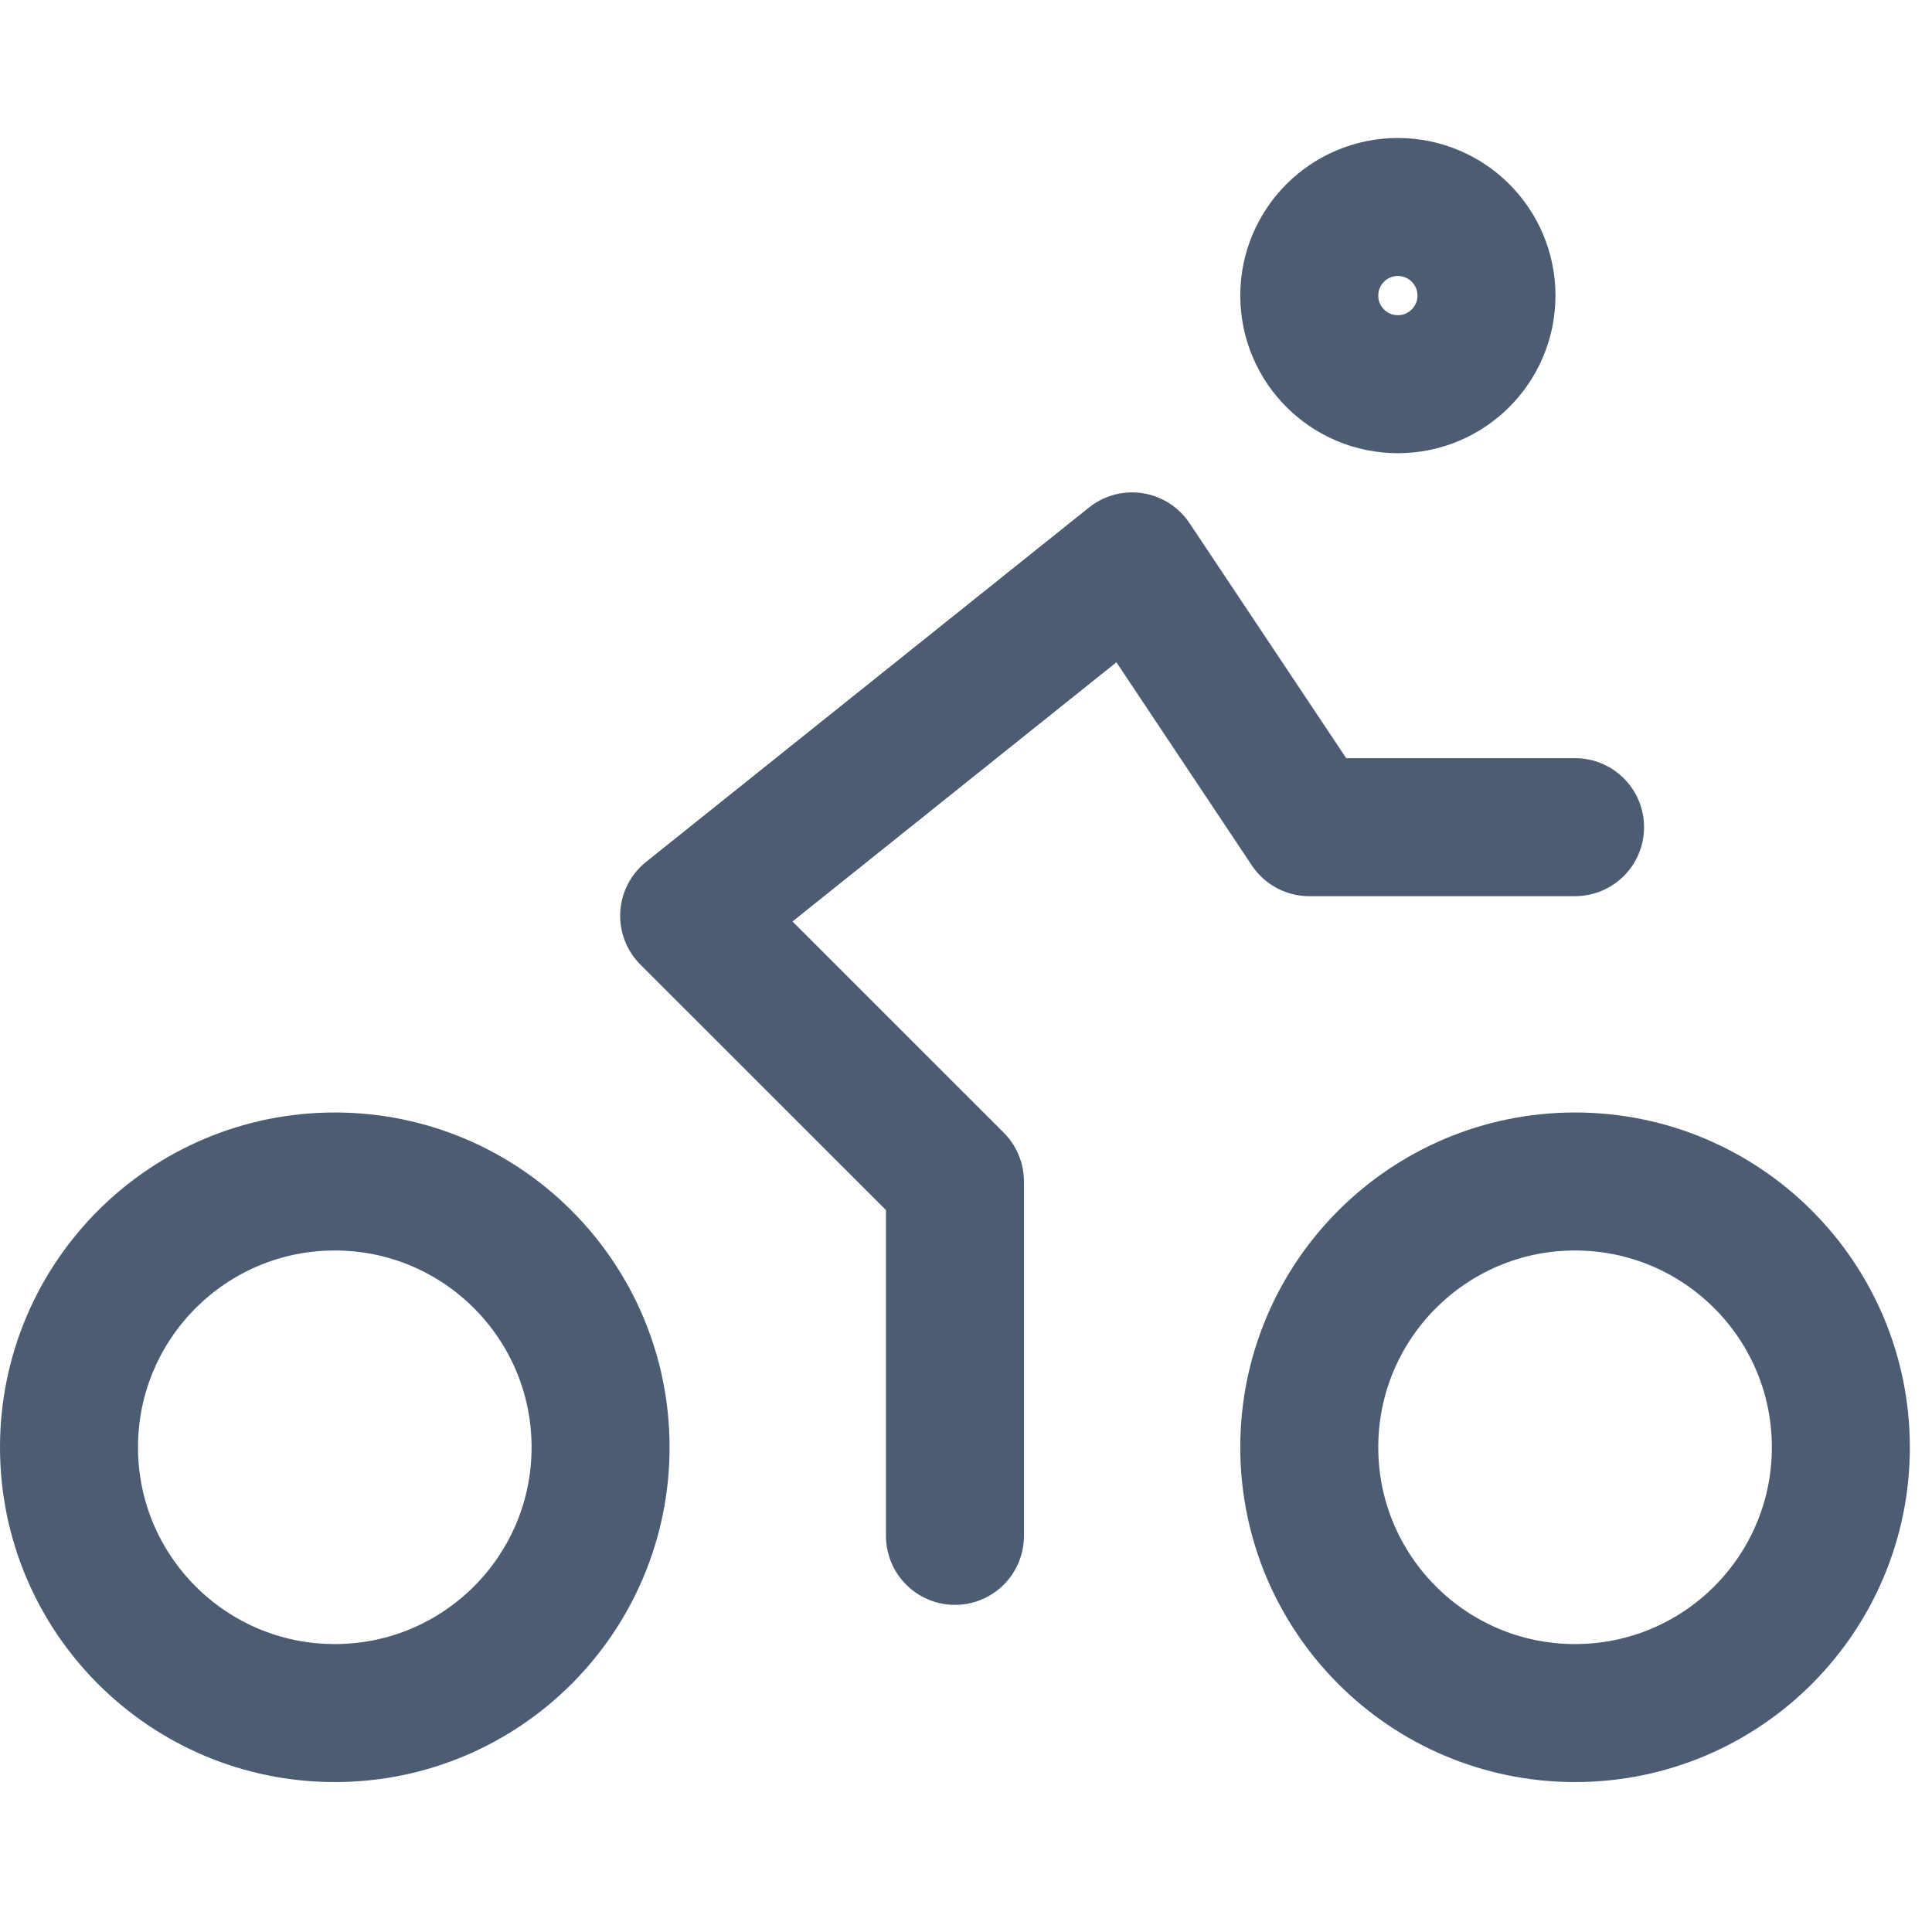
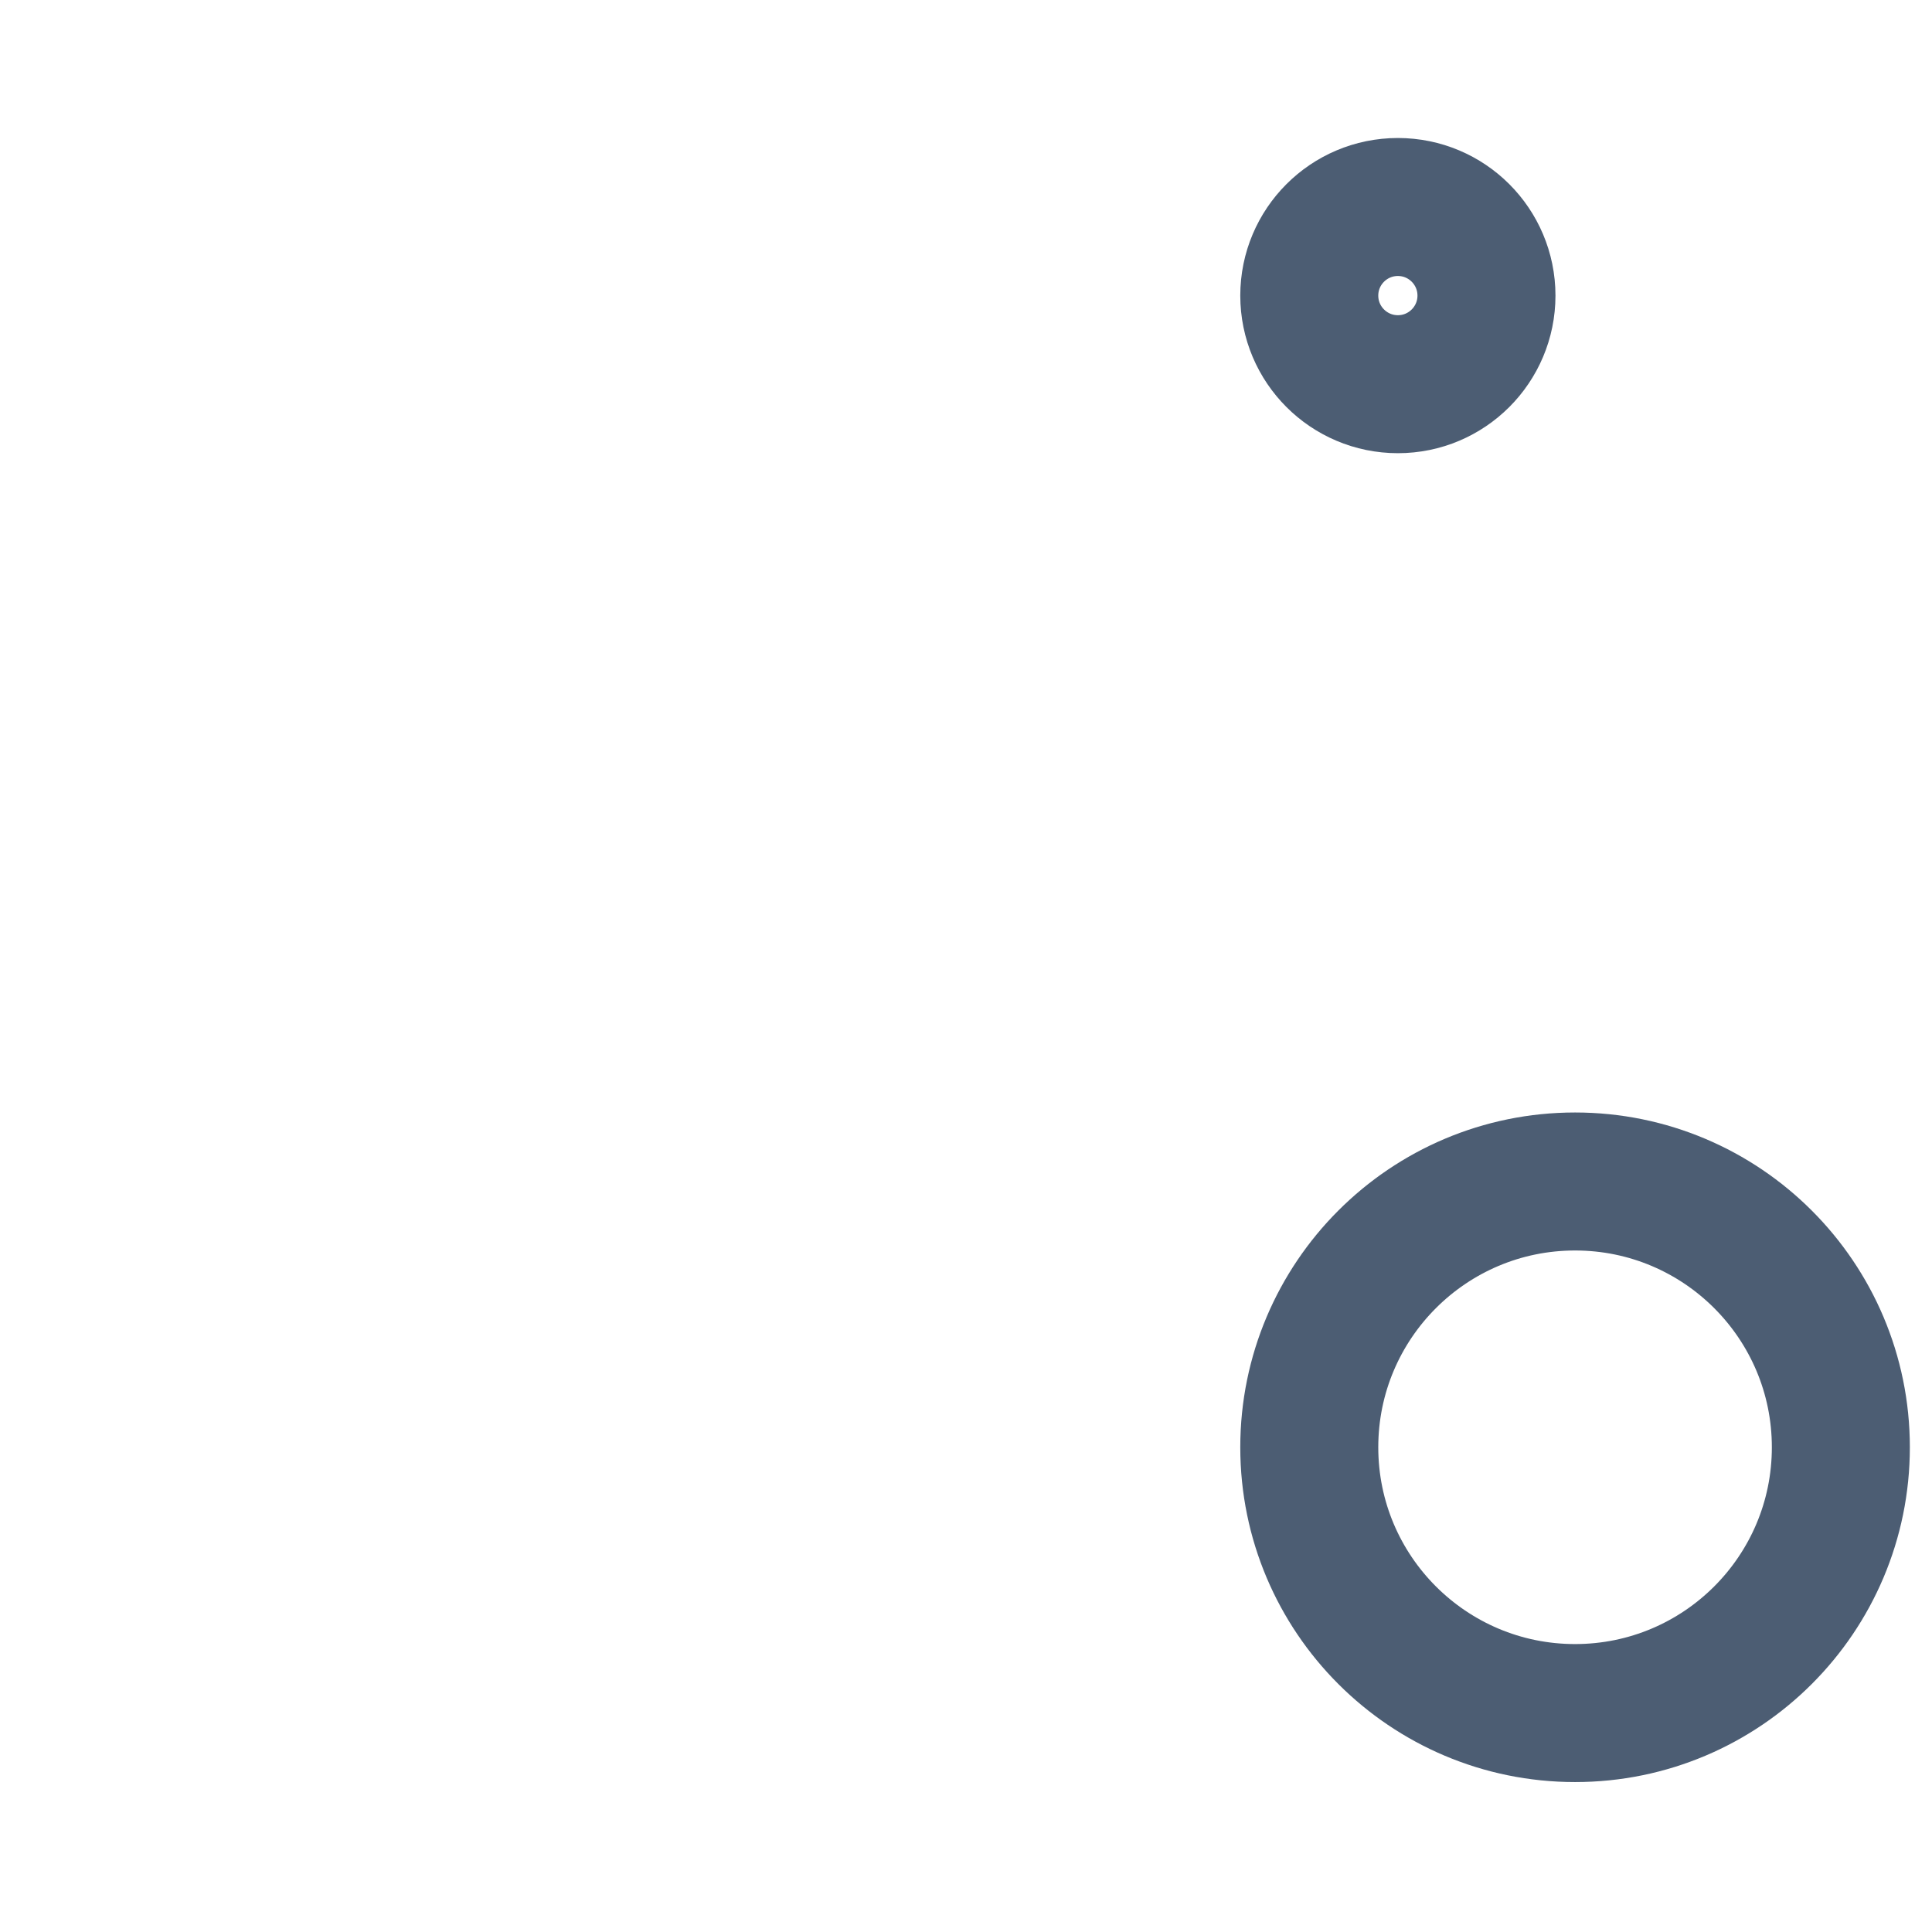
<svg xmlns="http://www.w3.org/2000/svg" width="28px" height="28px" viewBox="0 0 28 28" version="1.1">
  <title>bike-room</title>
  <desc>Created with Sketch.</desc>
  <g id="bike-room" stroke="none" stroke-width="1" fill="none" fill-rule="evenodd" stroke-linecap="round" stroke-linejoin="round">
    <g id="Group" transform="translate(1, 3)" stroke="#4C5D73" stroke-width="2">
-       <path d="M-4.4408921e-16,17.975 C-4.4408921e-16,20.103 1.725,21.827 3.852,21.827 C5.979,21.827 7.704,20.103 7.704,17.975 C7.704,15.848 5.979,14.123 3.852,14.123 C1.725,14.123 -4.4408921e-16,15.848 -4.4408921e-16,17.975" id="Path" />
      <path d="M17.975,17.975 C17.975,20.103 19.7,21.827 21.827,21.827 C23.954,21.827 25.679,20.103 25.679,17.975 C25.679,15.848 23.954,14.123 21.827,14.123 C19.7,14.123 17.975,15.848 17.975,17.975" id="Path" />
-       <polyline id="Path" points="12.84 19.259 12.84 14.123 8.988 10.272 15.407 5.136 17.975 8.988 21.827 8.988" />
      <path d="M17.975,1.284 C17.975,1.993 18.55,2.568 19.259,2.568 C19.968,2.568 20.543,1.993 20.543,1.284 C20.543,0.575 19.968,0 19.259,0 C18.55,0 17.975,0.575 17.975,1.284" id="Path" />
    </g>
  </g>
</svg>